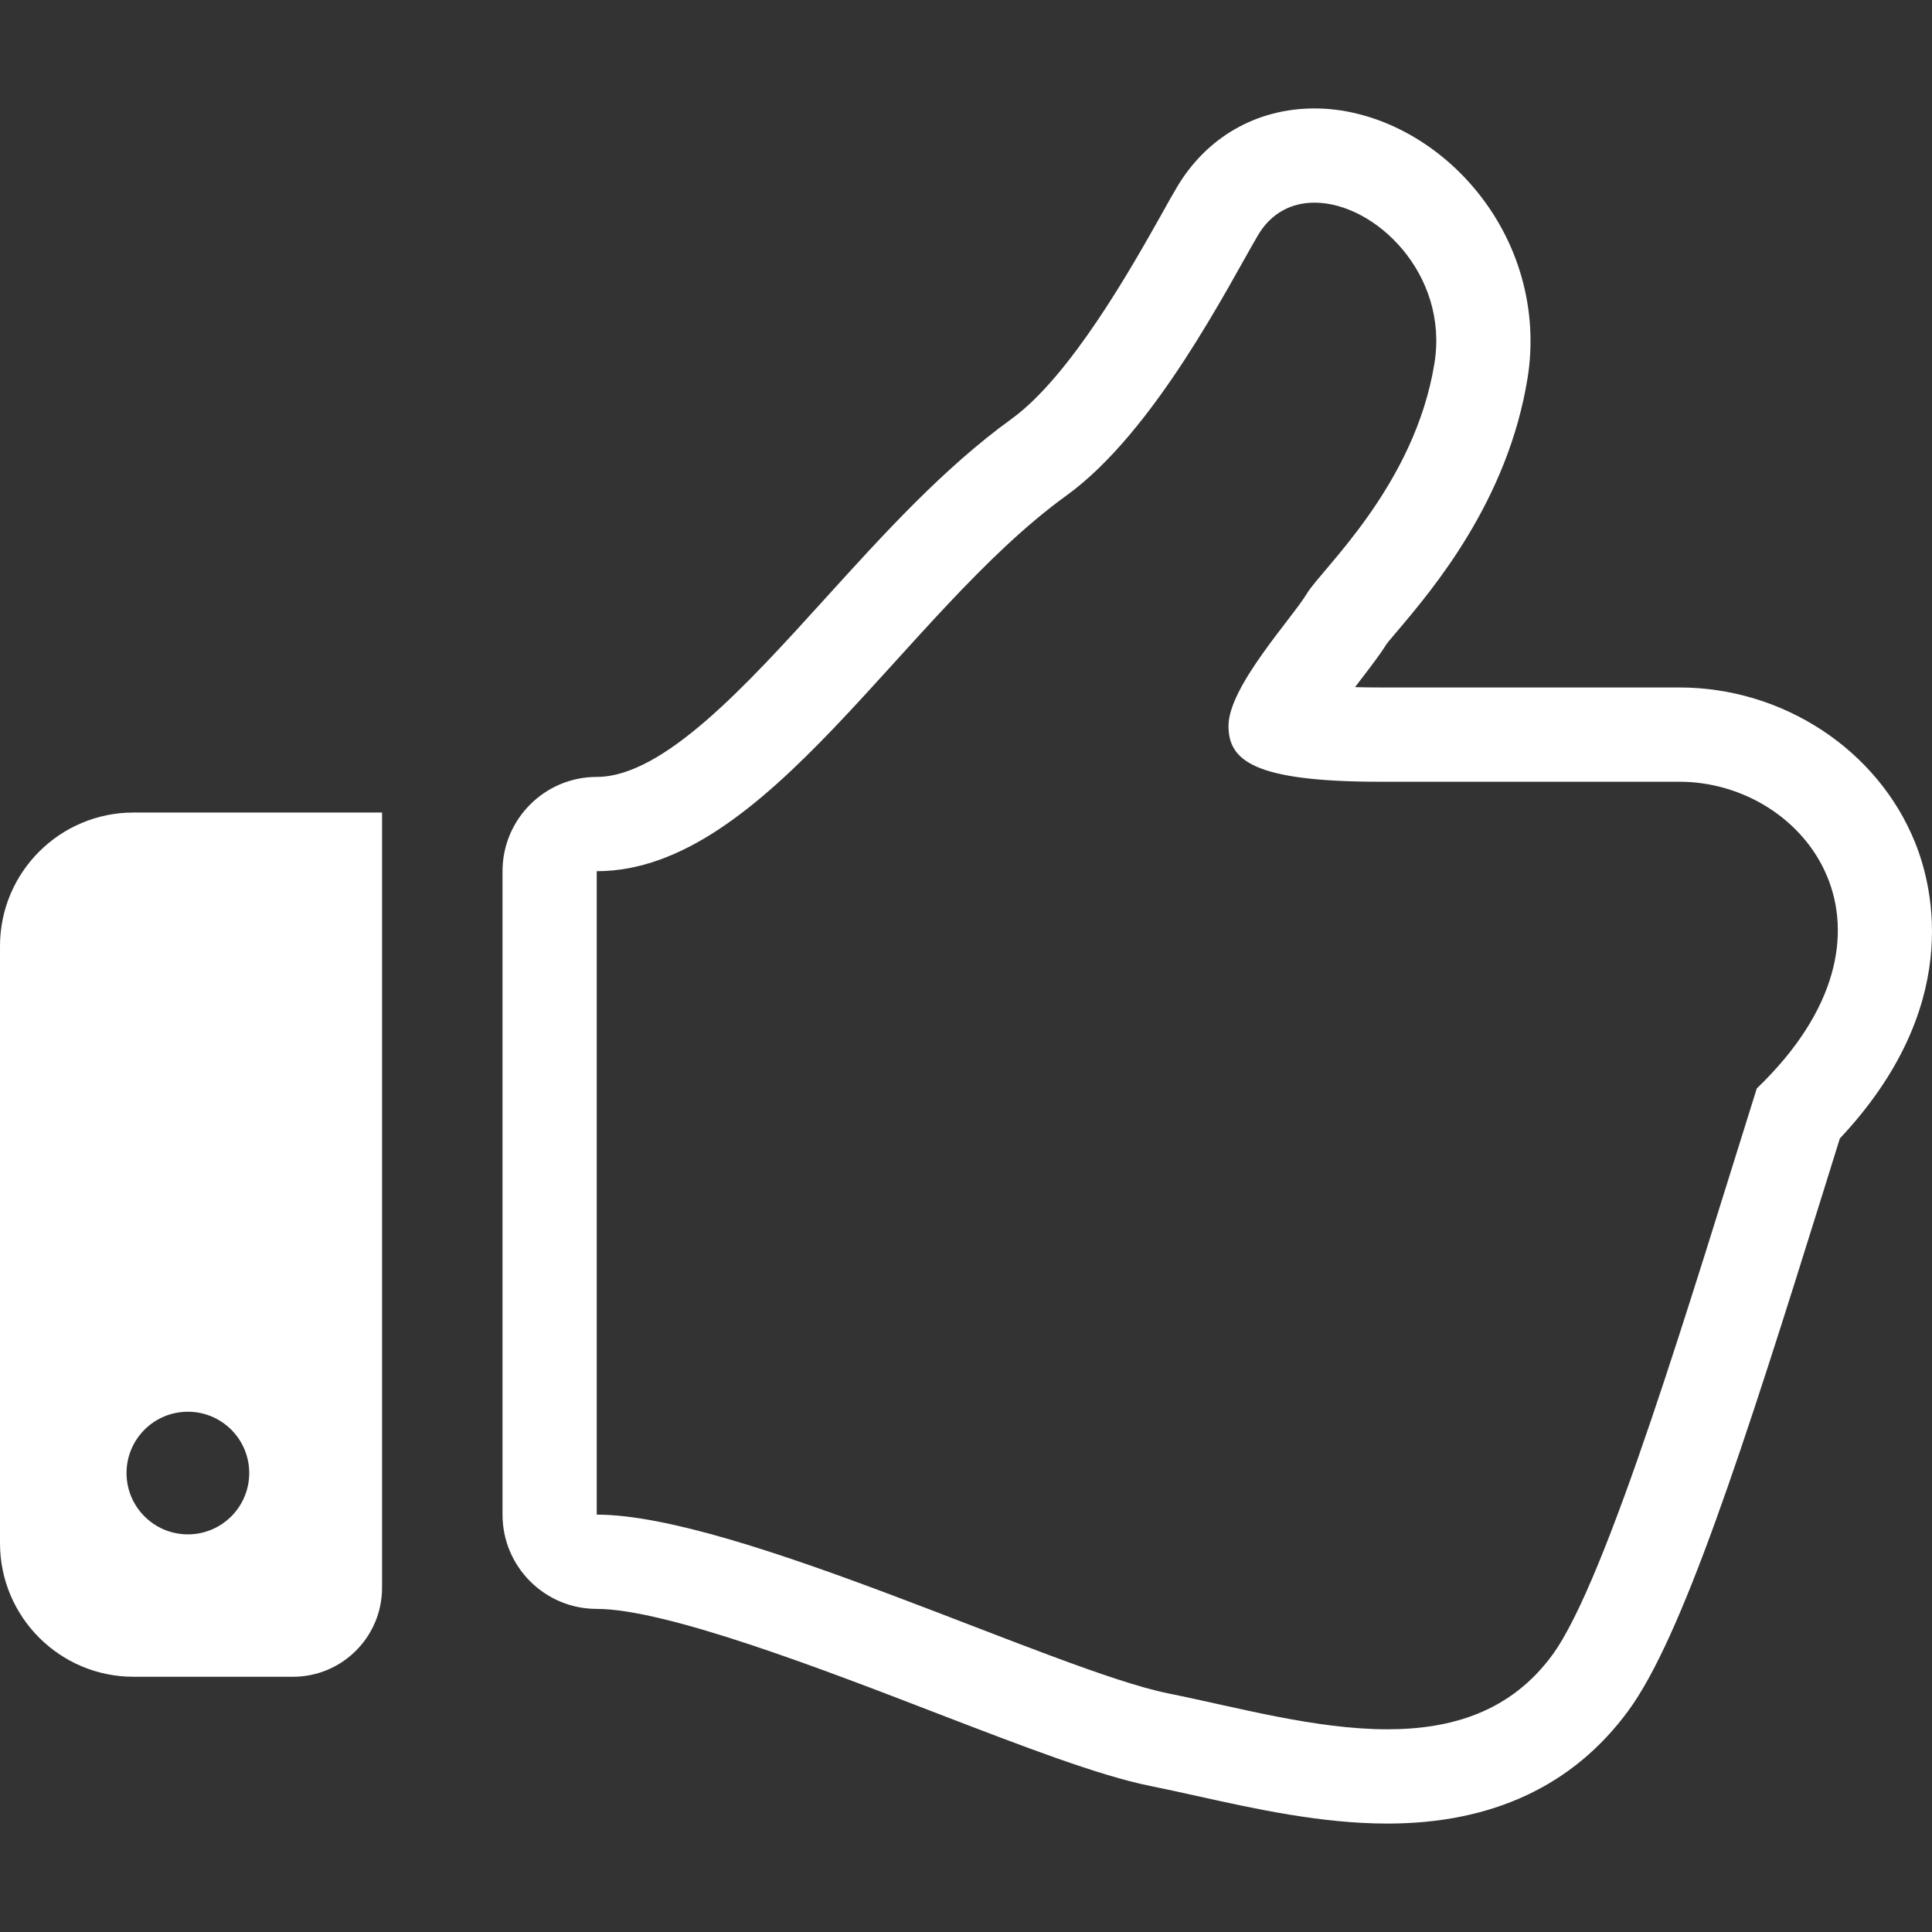
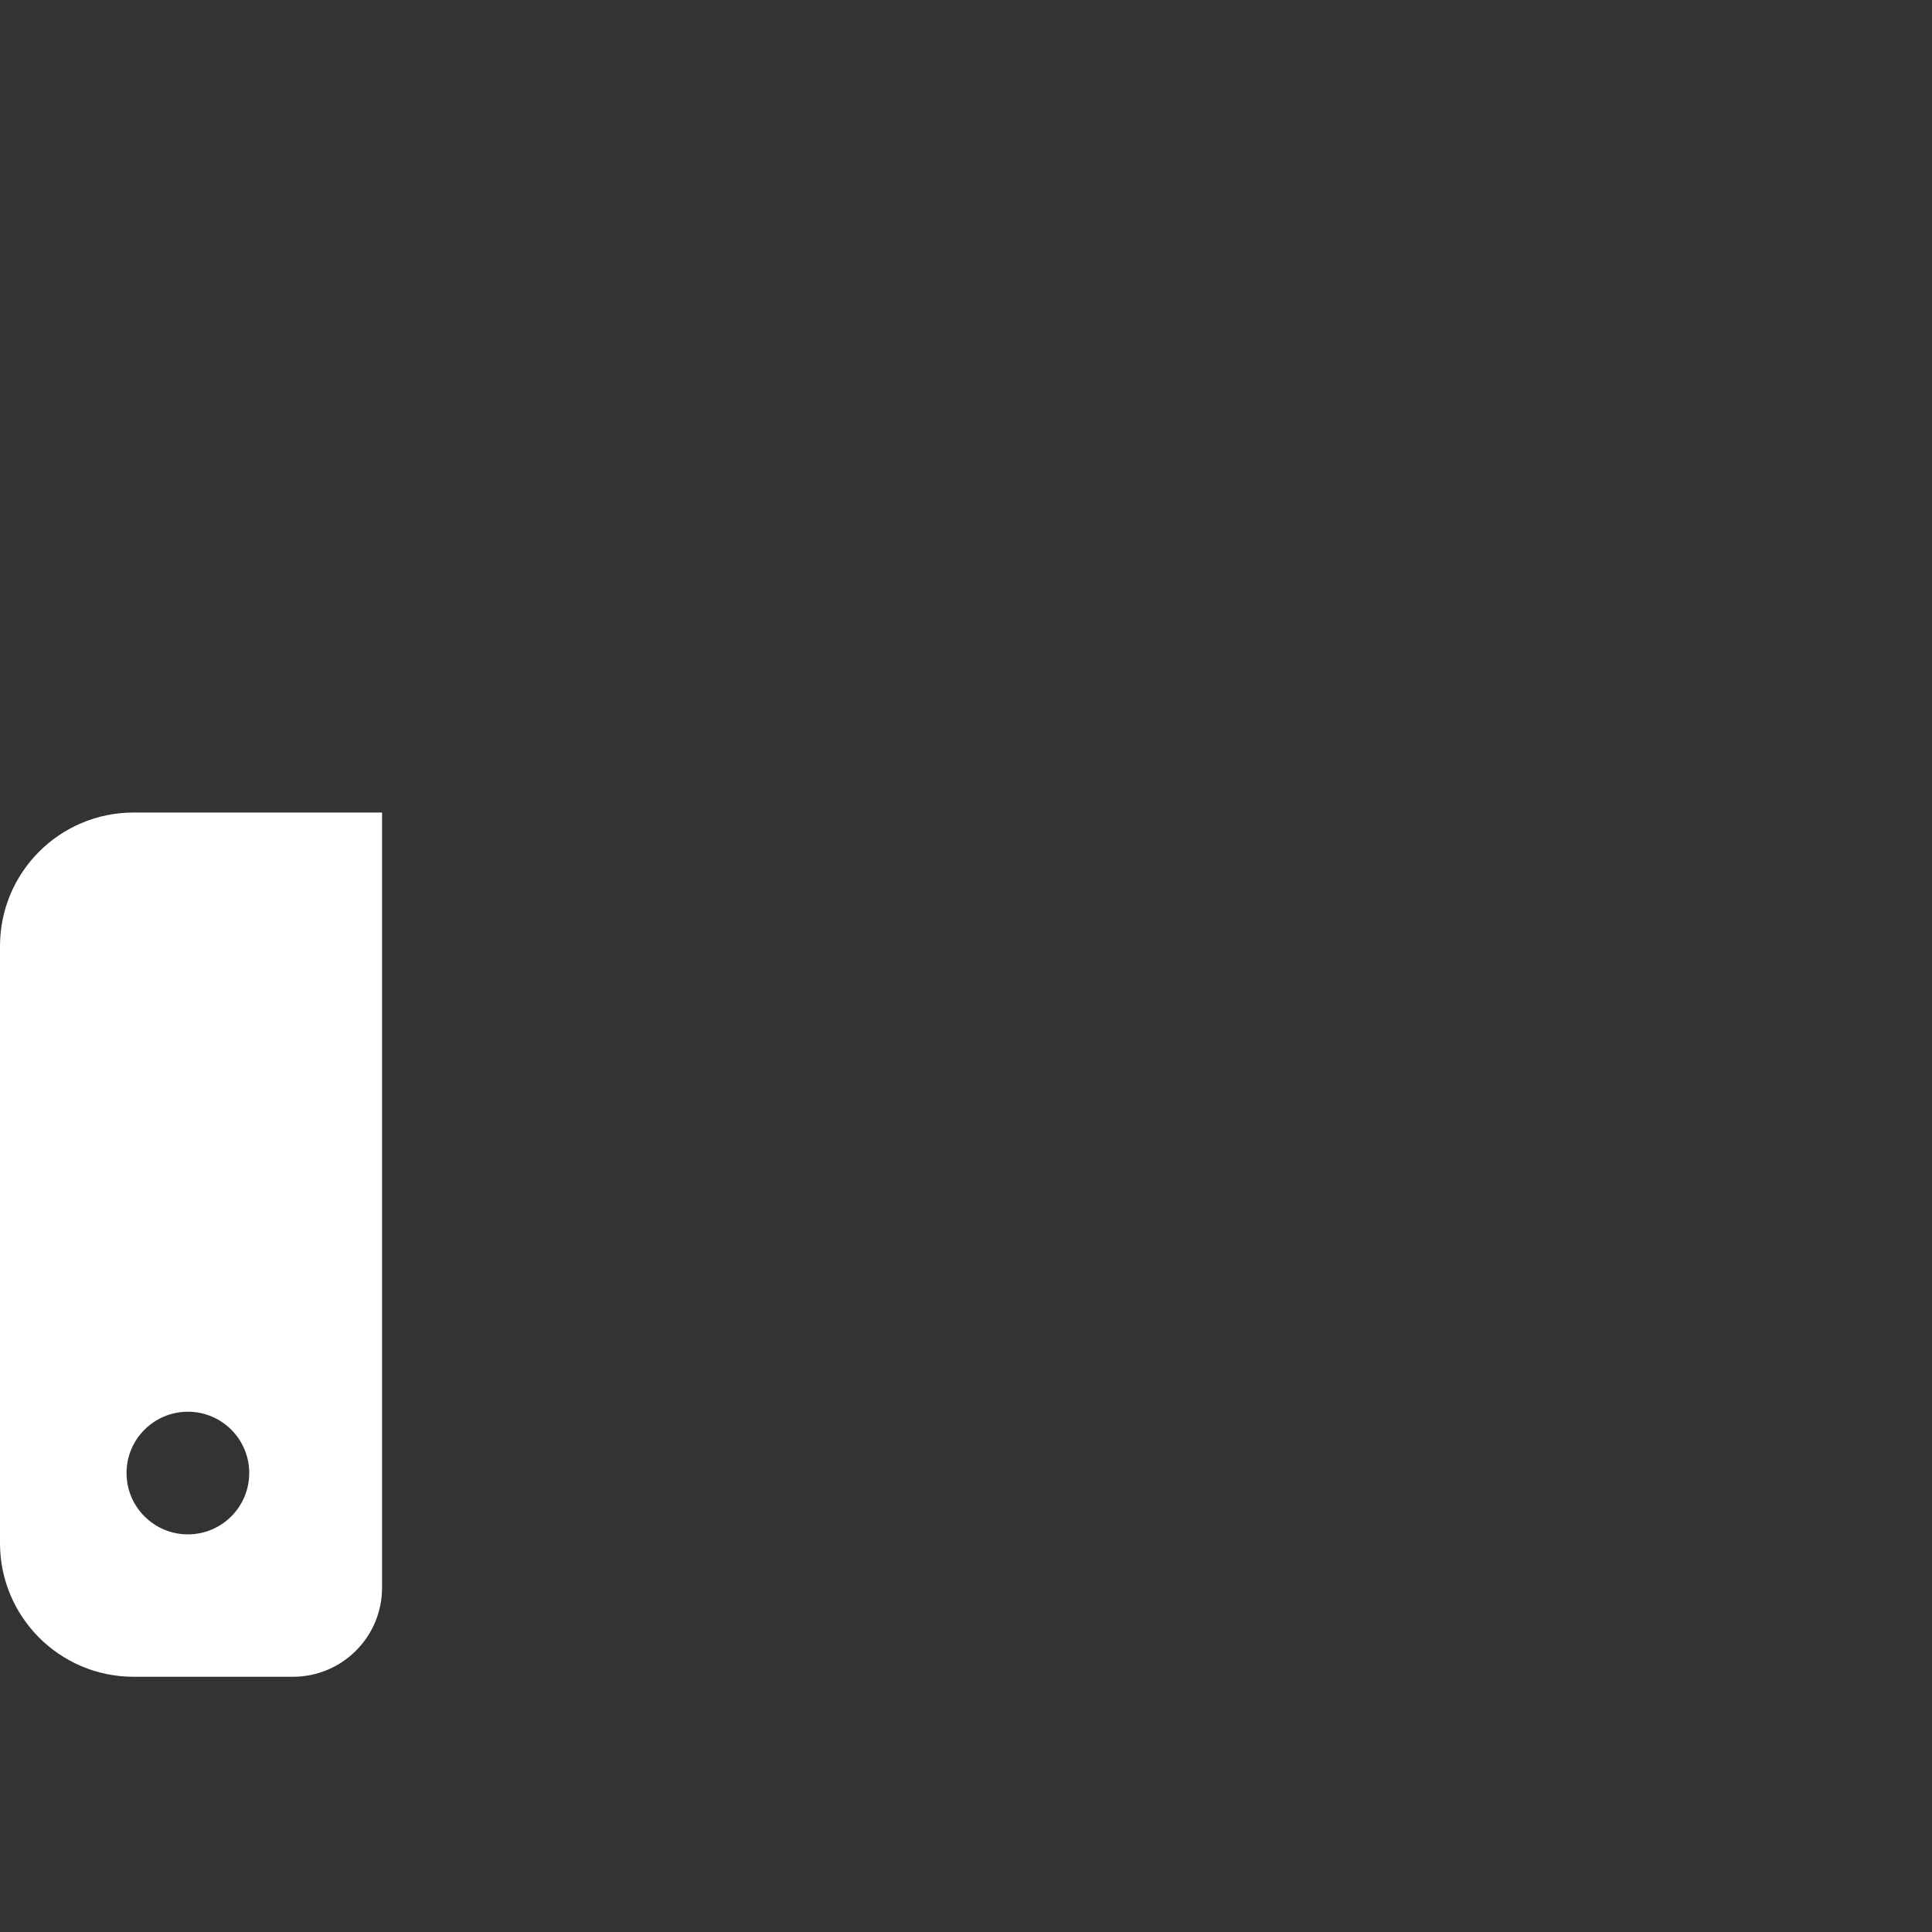
<svg xmlns="http://www.w3.org/2000/svg" version="1.1" id="_x32_" x="0px" y="0px" width="512px" height="512px" viewBox="0 0 512 512" style="width: 80px; height: 80px; opacity: 1;" xml:space="preserve">
  <rect x="0" y="0" width="512" height="512" fill="#333333" stroke="none" />
  <style type="text/css">

	.st0{fill:#4B4B4B;}

</style>
  <g>
-     <path class="st0" d="M507.532,223.313c-9.891-24.594-35-41.125-62.469-41.125H365.86c-2.516,0-4.75-0.031-6.75-0.094   c0.641-0.844,1.203-1.594,1.672-2.203c2.719-3.563,4.922-6.406,6.656-9.188c0.688-0.922,1.688-2.047,2.859-3.453   c9.516-11.234,29.328-34.625,34.531-67.109c2.891-18.016-2.359-36.438-14.359-50.516c-11.156-13.094-26.906-20.891-42.109-20.891   c-15.359,0-28.672,7.641-36.516,20.969c-1.156,1.938-2.531,4.406-4.125,7.266c-7.797,13.859-24,42.719-39.672,54.063   c-17.969,12.984-33.875,30.5-49.25,47.453c-21.141,23.313-43.016,47.406-60.656,47.406c-13.797,0-24.969,11.203-24.969,24.984   v170.516c0,13.797,11.172,24.984,24.969,24.984c18.359,0,59.766,15.938,89.984,27.594c23.156,8.922,43.172,16.609,56.703,19.328   c3.984,0.797,8.094,1.719,12.313,2.641c15.484,3.438,33.063,7.328,50.531,7.328c27.766,0,49.234-10.031,63.797-29.828   c14.203-19.266,30.422-69.313,51.813-137.938c1.453-4.703,2.906-9.328,4.297-13.797   C520.017,267.188,512.501,235.641,507.532,223.313z M465.563,288.453c-17.031,54.172-39.719,130.516-54.219,150.188   c-11.031,15-26.672,19.641-43.672,19.641c-19.141,0-40-5.875-57.938-9.484c-29.891-5.984-114.328-47.406-151.594-47.406V230.875   c45.234,0,81.125-68.25,124.531-99.594c23.391-16.922,42.984-55.797,50.688-68.906c3.547-6.031,9.016-8.672,15-8.672   c15.984,0,35.578,18.844,31.797,42.484c-5.203,32.484-29.891,54.594-33.797,61.078c-3.891,6.516-20.797,24.703-20.797,35.094   c0,9.109,6.484,14.813,40.297,14.813c42.031,0,70.922,0,79.203,0C478.923,207.172,508.767,246.969,465.563,288.453z" style="fill: rgb(255, 255, 255);" />
    <path class="st0" d="M0.001,250.734v158.219c0,19.547,15.844,35.406,35.406,35.406h42.234c13.047,0,23.609-10.578,23.609-23.609   V215.328H35.407C15.845,215.328,0.001,231.172,0.001,250.734z M49.798,374.125c8.969,0,16.25,7.266,16.25,16.25   c0,8.969-7.281,16.25-16.25,16.25c-8.984,0-16.266-7.281-16.266-16.25C33.532,381.391,40.813,374.125,49.798,374.125z" style="fill: rgb(255, 255, 255);" />
  </g>
</svg>